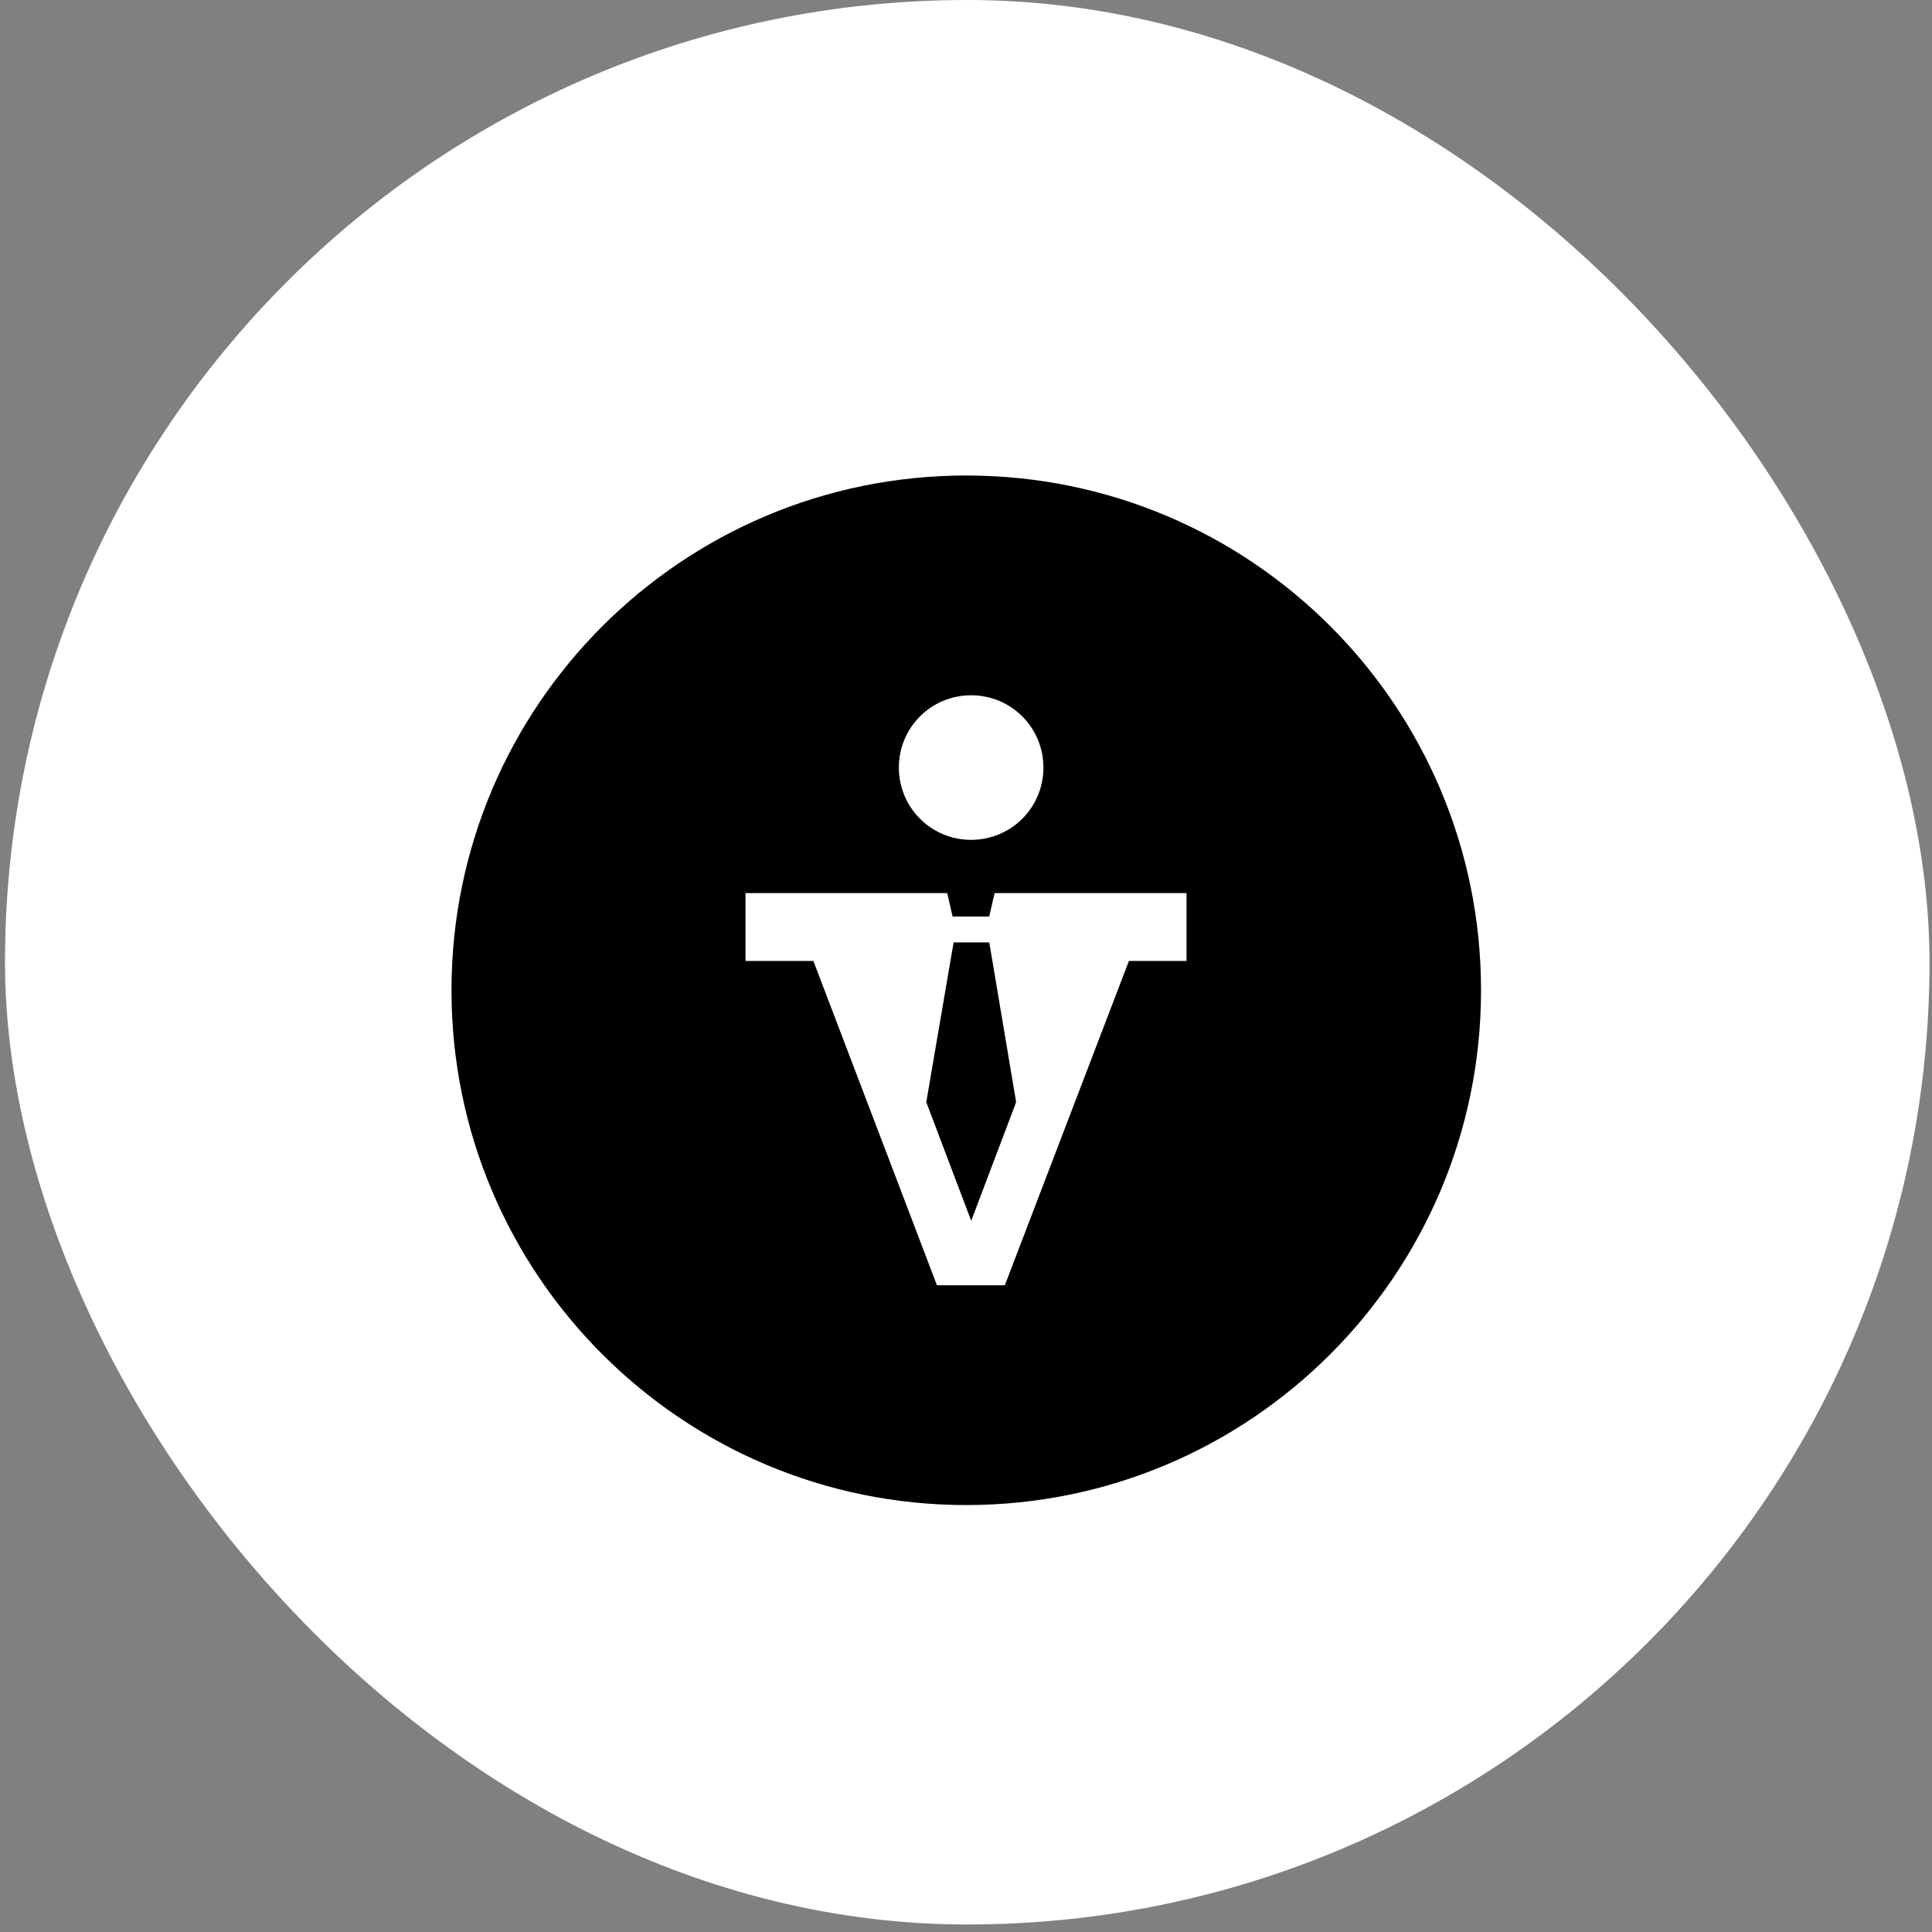
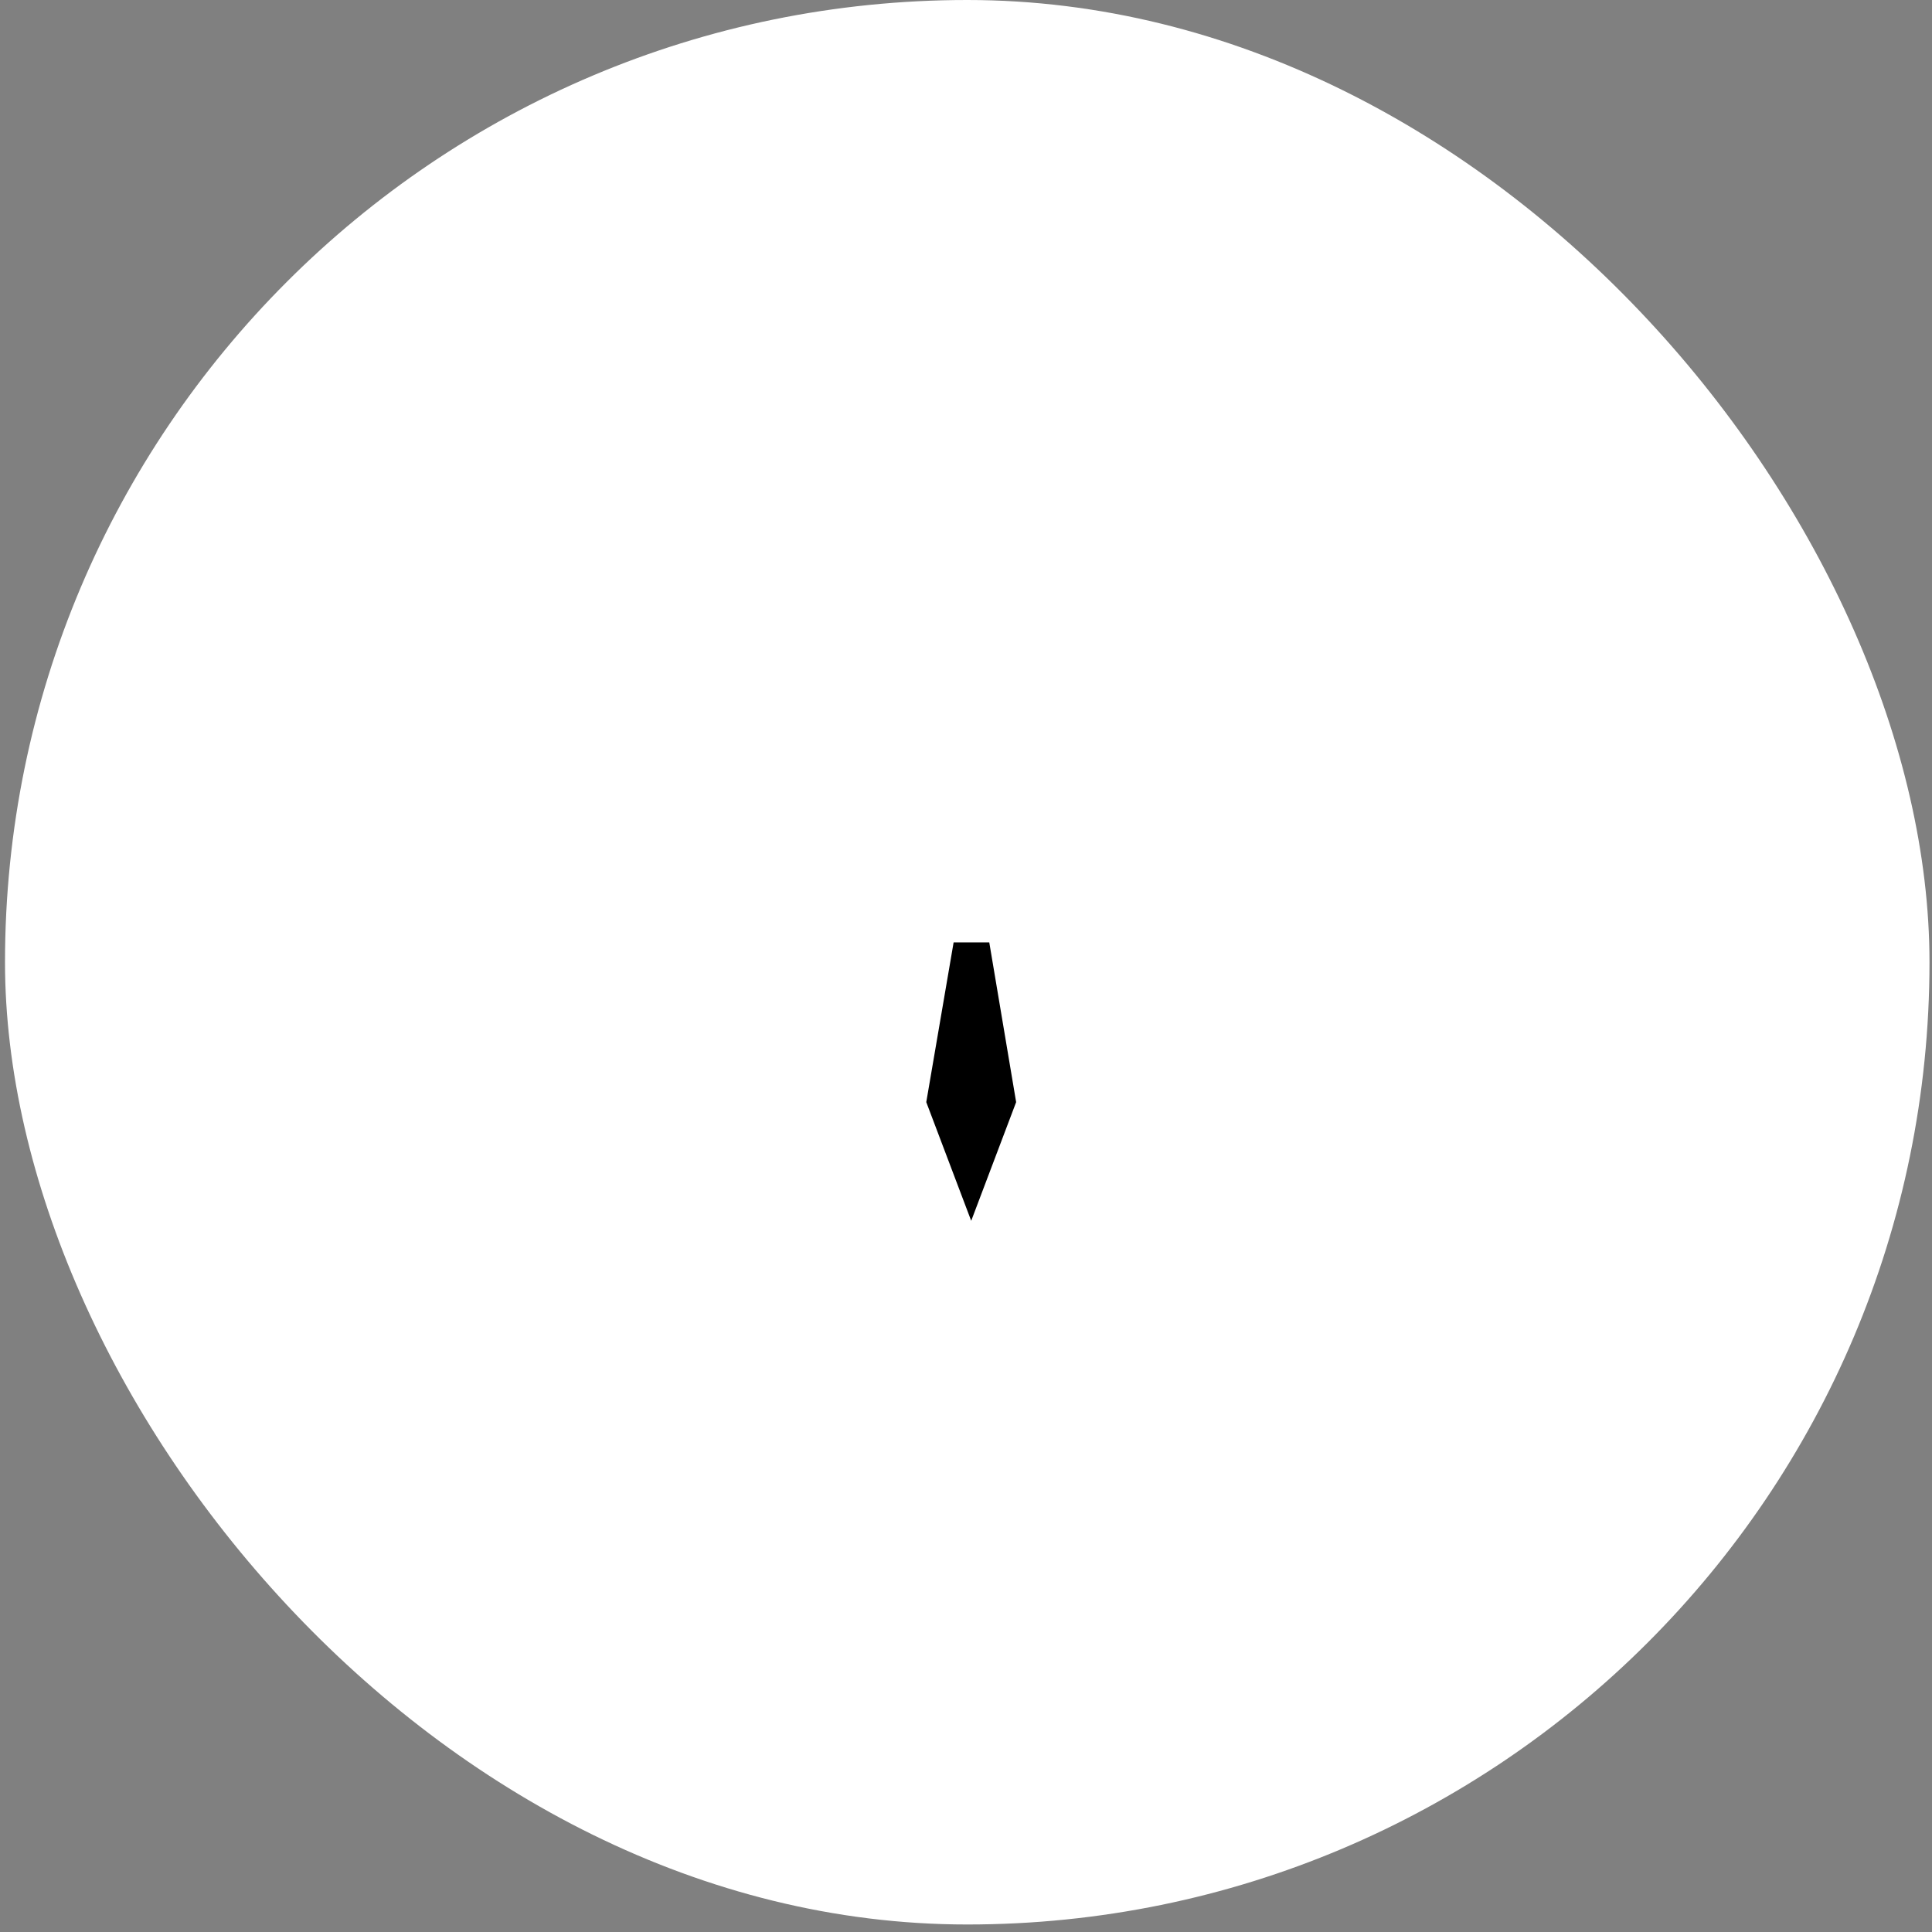
<svg xmlns="http://www.w3.org/2000/svg" width="193" height="193" viewBox="0 0 193 193" fill="none">
  <rect x="0" y="0" width="193" height="193" fill="#808080" stroke="none" />
  <rect x="0.5" width="192.249" height="192.25" rx="96.125" fill="white" />
-   <path d="M96.526 47.501C68.13 47.501 45.102 70.53 45.102 98.925C45.102 127.321 68.13 150.35 96.526 150.35C124.922 150.35 147.95 127.321 147.95 98.925C147.95 70.53 124.97 47.501 96.526 47.501ZM97.014 69.456C101.015 69.456 104.235 72.677 104.235 76.677C104.235 80.678 101.015 83.898 97.014 83.898C93.013 83.898 89.793 80.678 89.793 76.677C89.793 72.677 93.013 69.456 97.014 69.456ZM112.773 95.998L100.38 128.394H93.599L81.255 95.998H74.473V89.216H94.623L95.16 91.558H98.819L99.356 89.216H118.53V95.998H112.675H112.773Z" fill="black" />
  <path d="M95.263 94.144L92.531 110.099L97.02 121.955L101.509 110.099L98.825 94.144H95.263Z" fill="black" />
</svg>